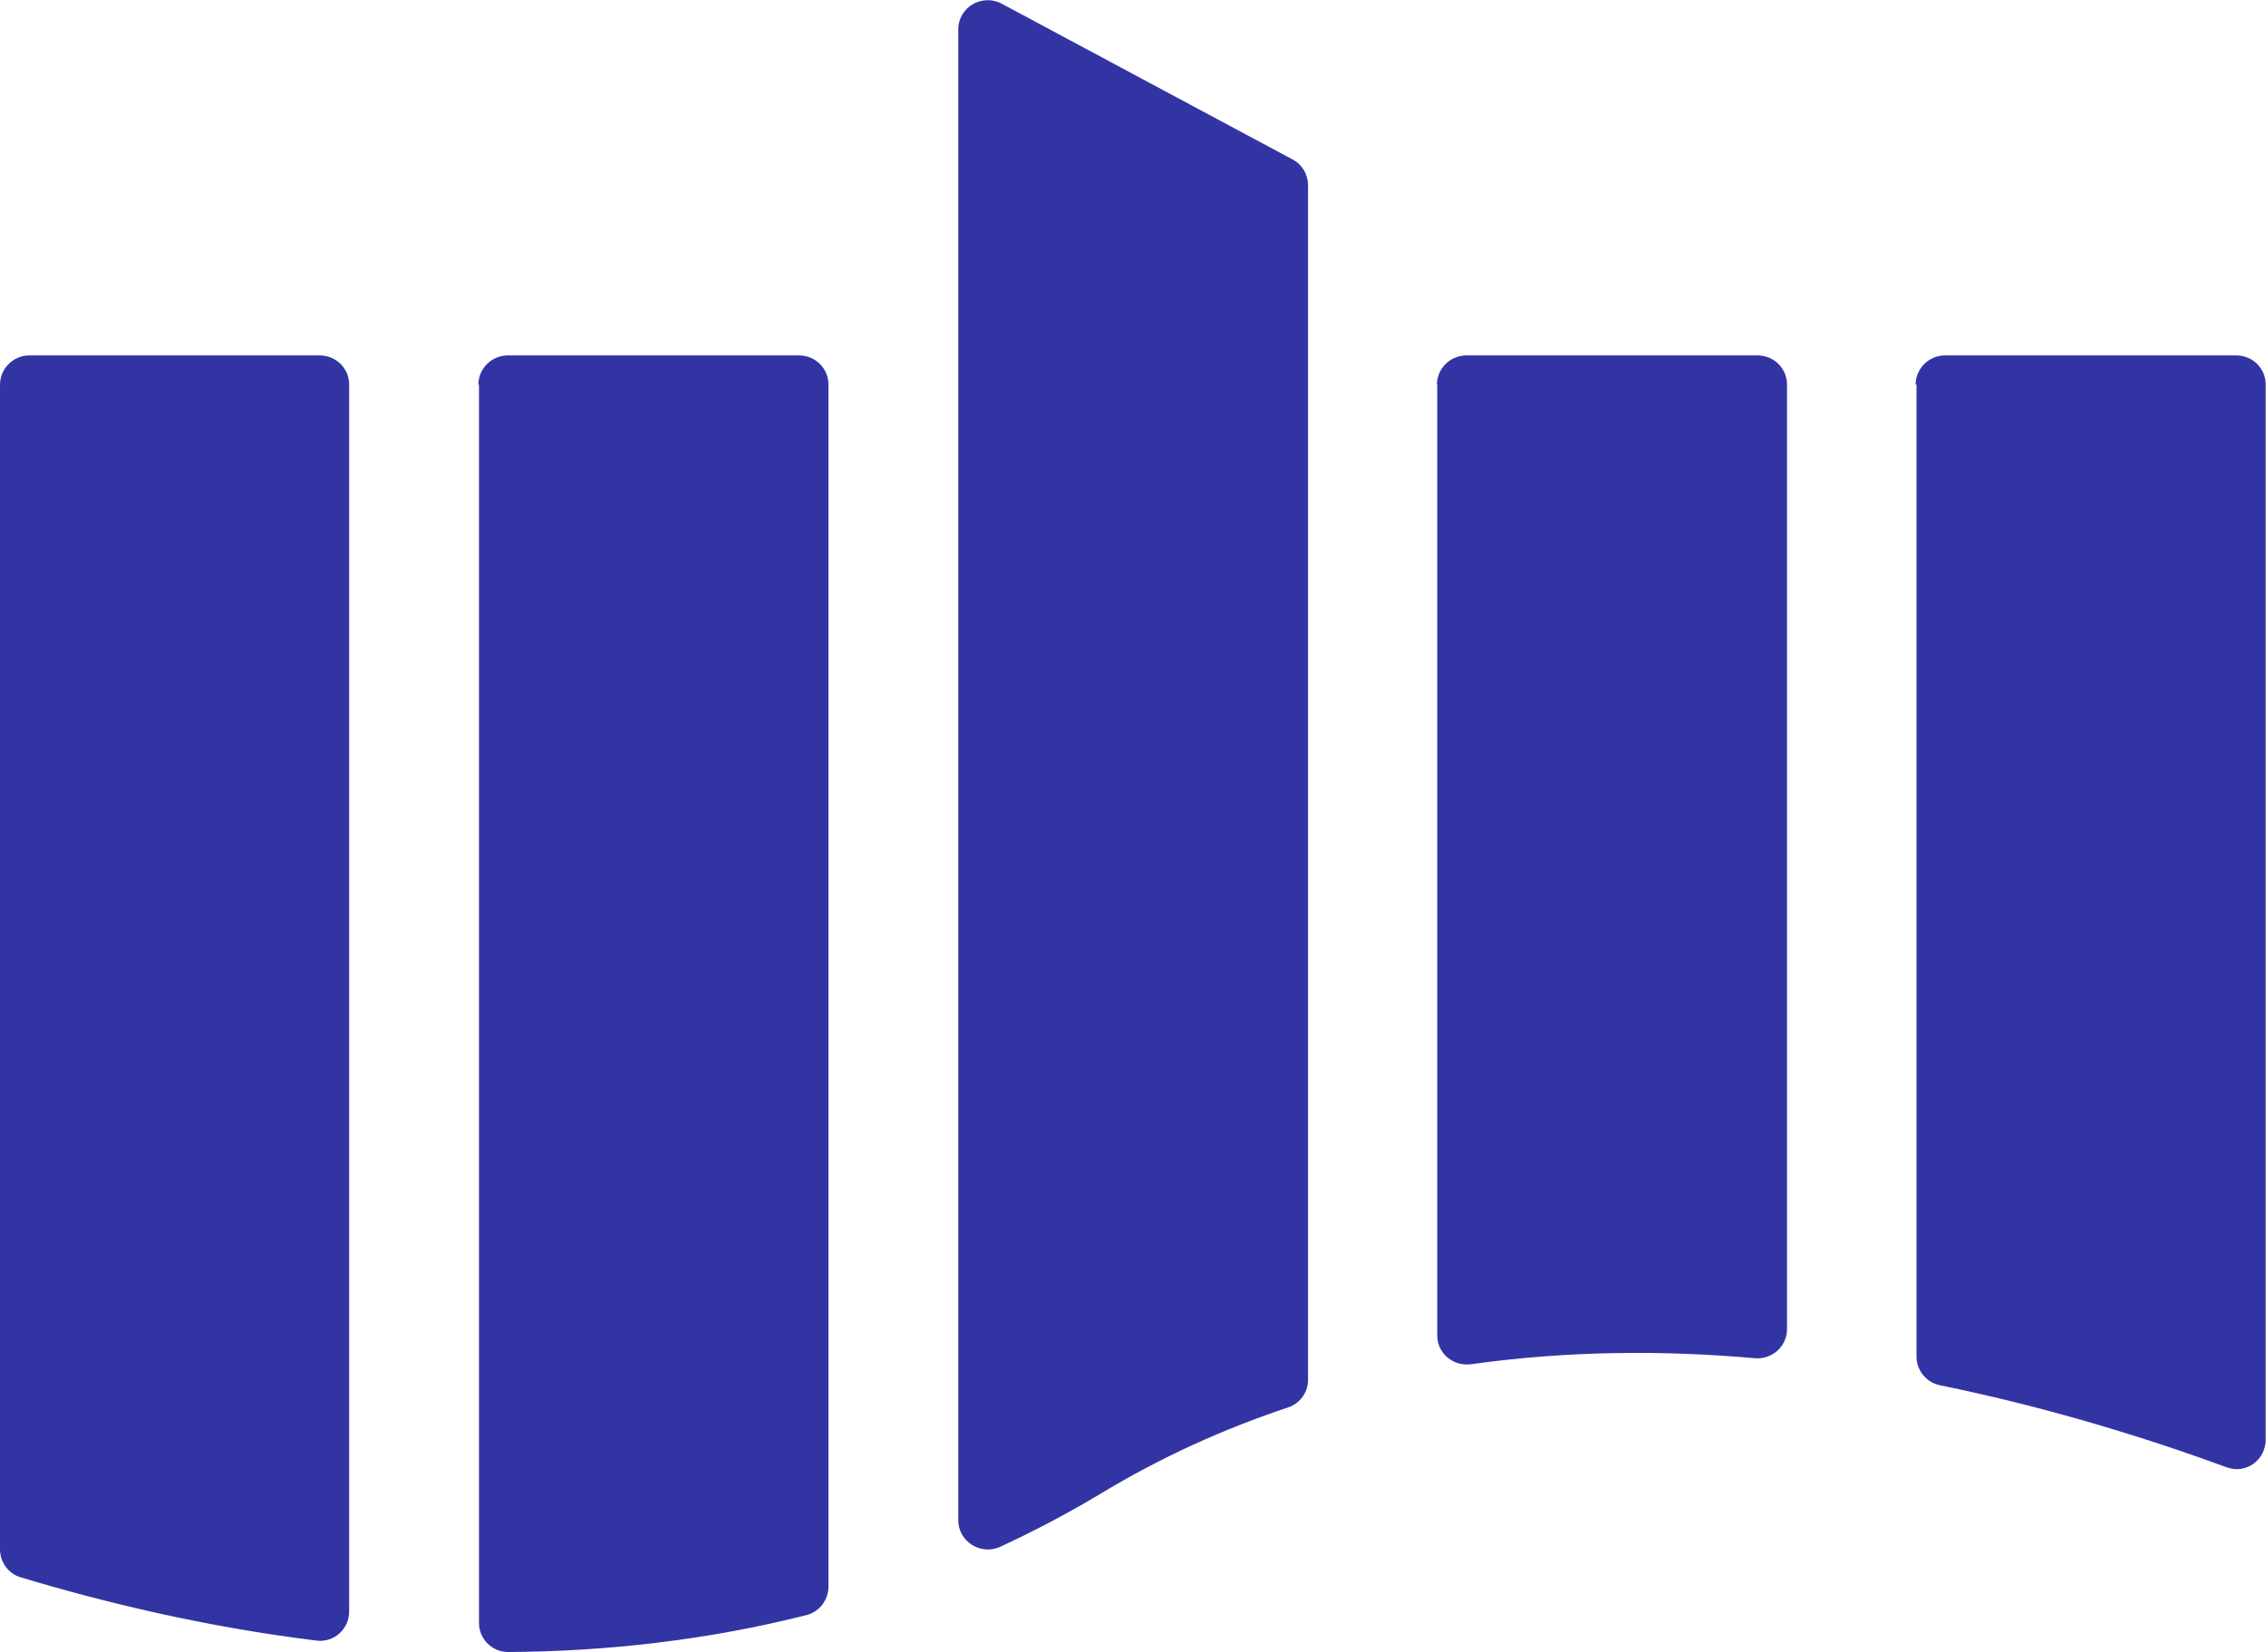
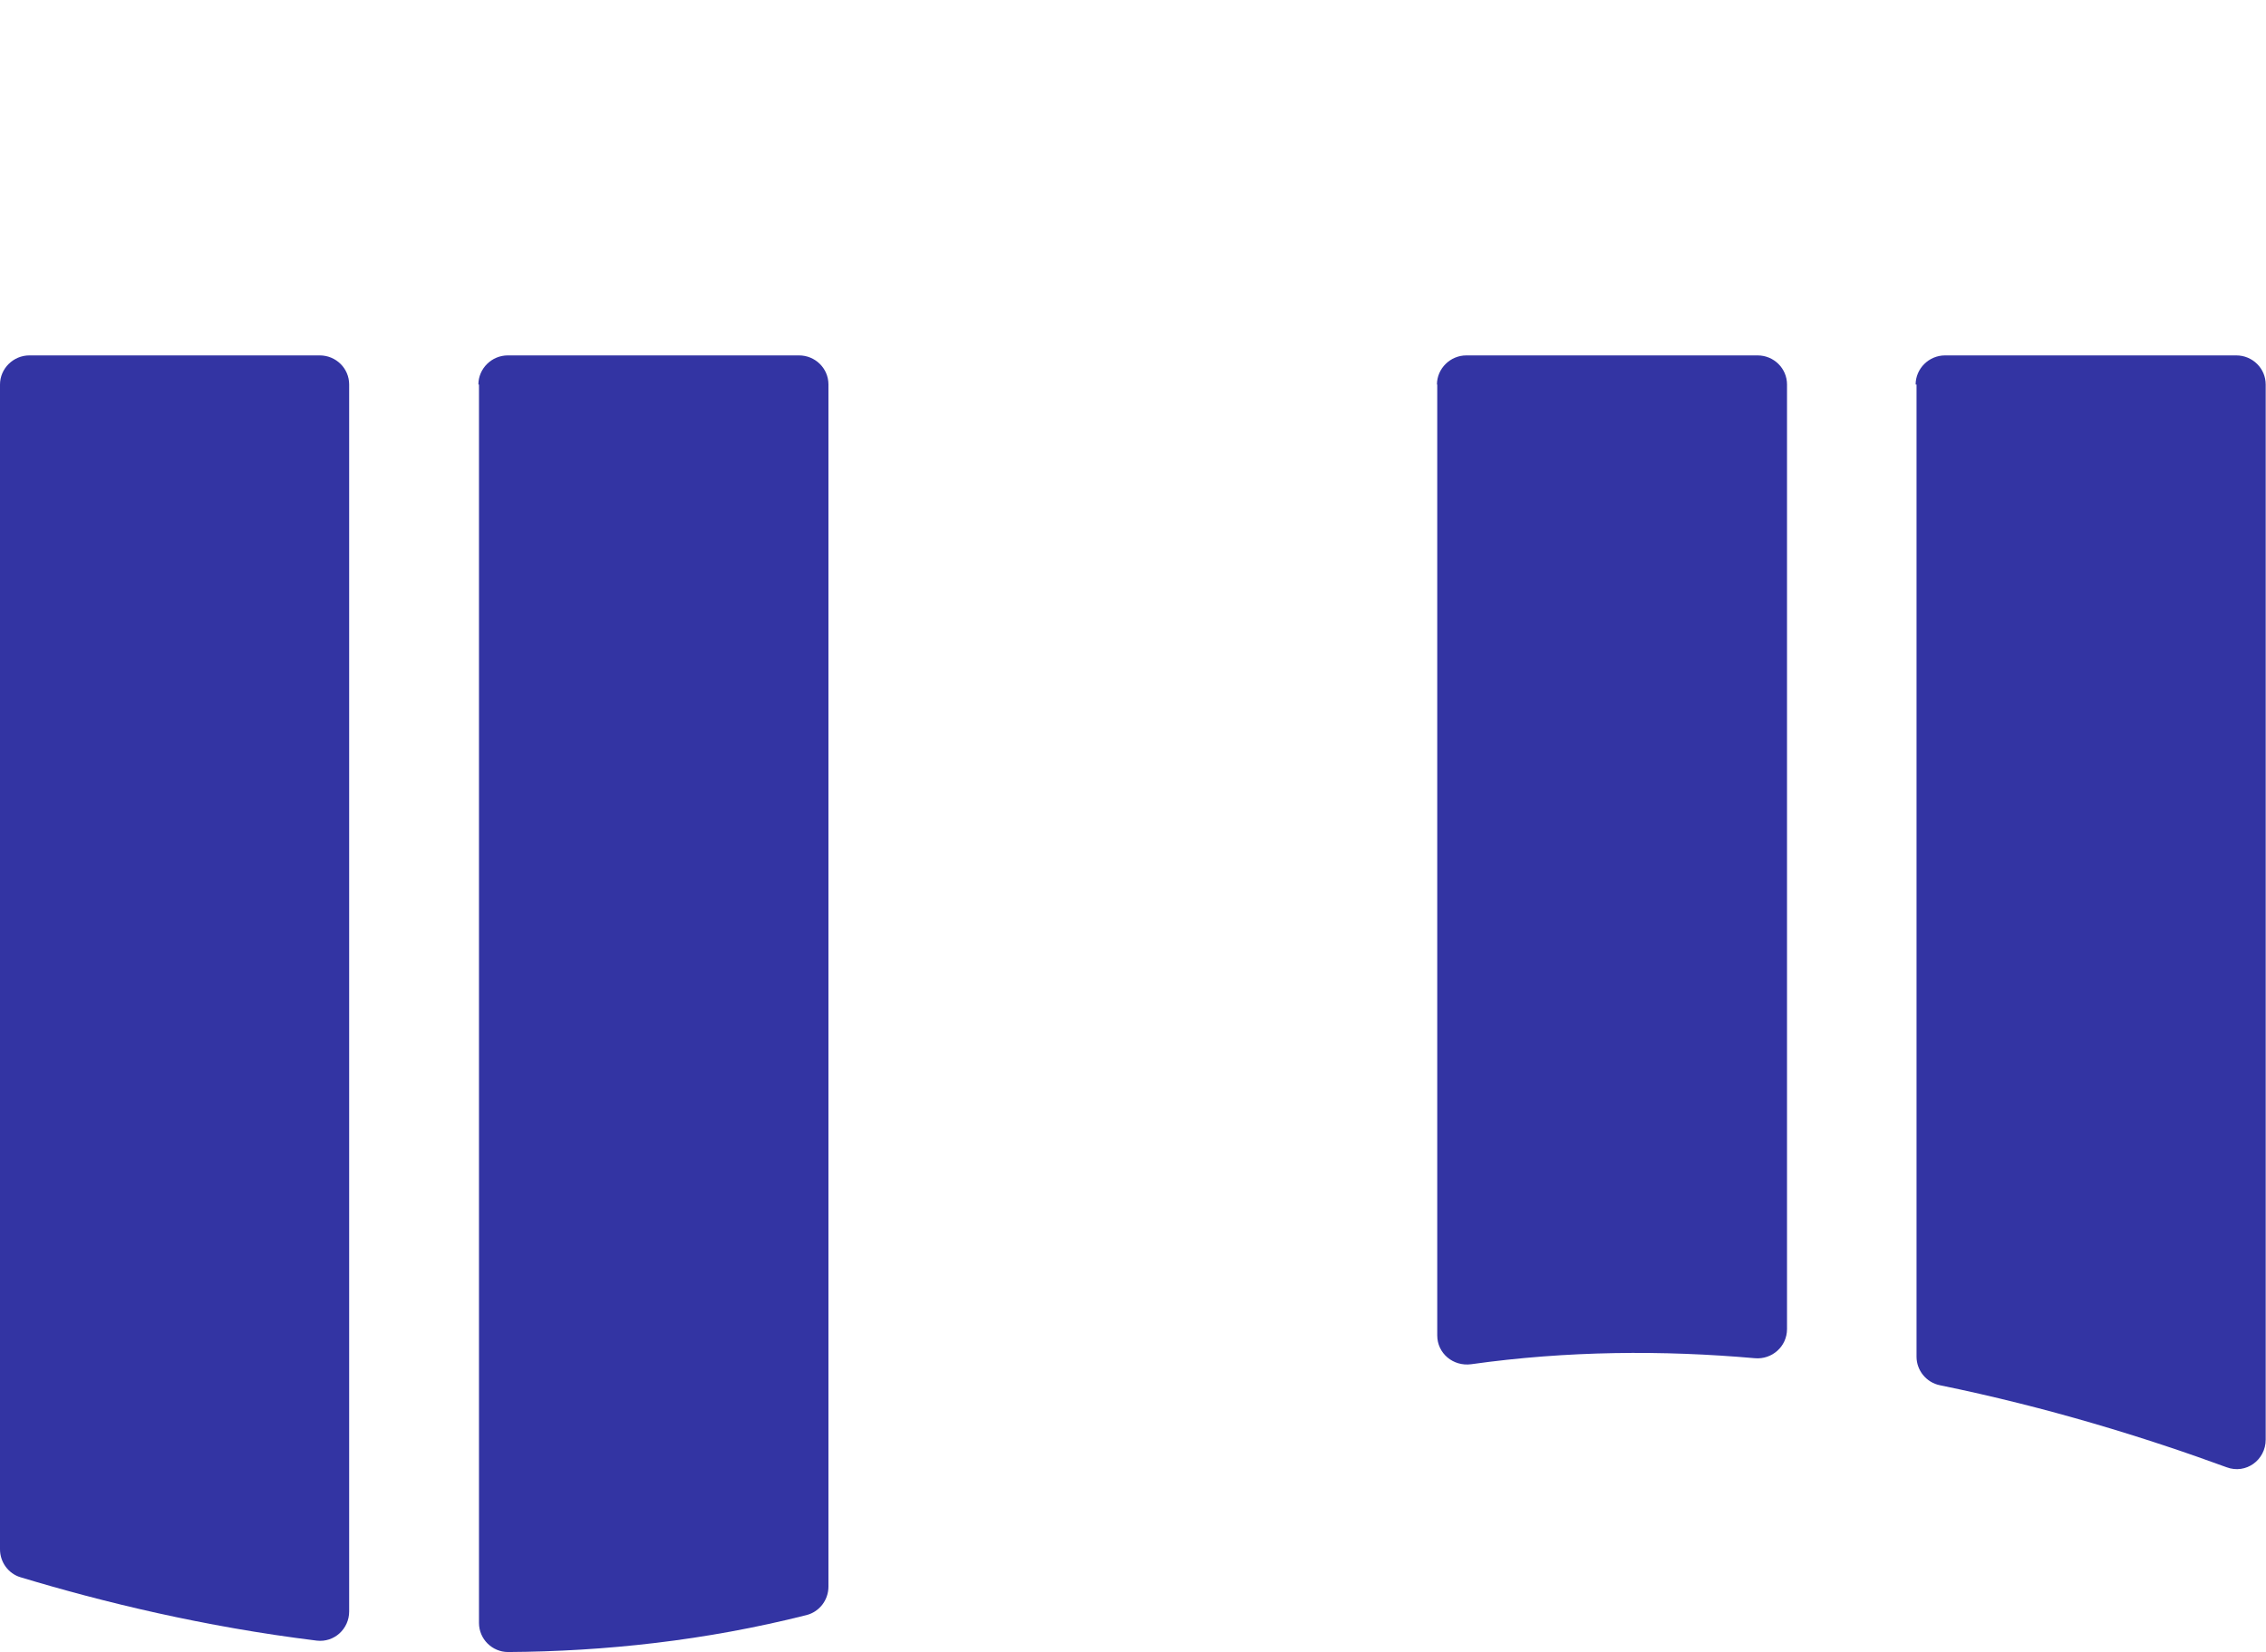
<svg xmlns="http://www.w3.org/2000/svg" id="Layer_2" viewBox="0 0 75.41 55">
  <defs>
    <style>.cls-1{fill:#3334a3;}</style>
  </defs>
  <g id="Layer_1-2">
    <path class="cls-1" d="M0,12.8v38.77c0,.43.28.81.68.93,2.75.83,6.12,1.65,9.86,2.11.58.07,1.08-.39,1.08-.97V12.8c0-.54-.44-.97-.98-.97H.98c-.54,0-.98.44-.98.97Z" />
    <path class="cls-1" d="M15.94,12.8v41.22c0,.54.44.97.97.97,3.21-.02,6.57-.38,9.93-1.23.43-.11.73-.5.73-.95V12.8c0-.54-.44-.97-.98-.97h-9.69c-.54,0-.98.44-.98.97h0Z" />
-     <path class="cls-1" d="M31.89.97v49.63c0,.71.74,1.18,1.39.89,1.12-.52,2.23-1.1,3.33-1.76,2.03-1.23,4.12-2.17,6.25-2.88.4-.13.67-.5.67-.92V6.17c0-.36-.19-.69-.51-.86L33.33.12c-.65-.34-1.44.12-1.44.86Z" />
    <path class="cls-1" d="M47.83,12.8v31.65c0,.6.53,1.04,1.13.96,3.2-.45,6.38-.47,9.44-.2.57.05,1.07-.39,1.07-.97V12.8c0-.54-.44-.97-.98-.97h-9.69c-.54,0-.98.44-.98.97Z" />
    <path class="cls-1" d="M63.78,12.8v32.36c0,.46.33.86.78.95,3.57.73,6.84,1.74,9.54,2.73.64.24,1.3-.24,1.3-.92V12.8c0-.54-.44-.97-.98-.97h-9.69c-.54,0-.98.44-.98.97h0Z" />
  </g>
</svg>